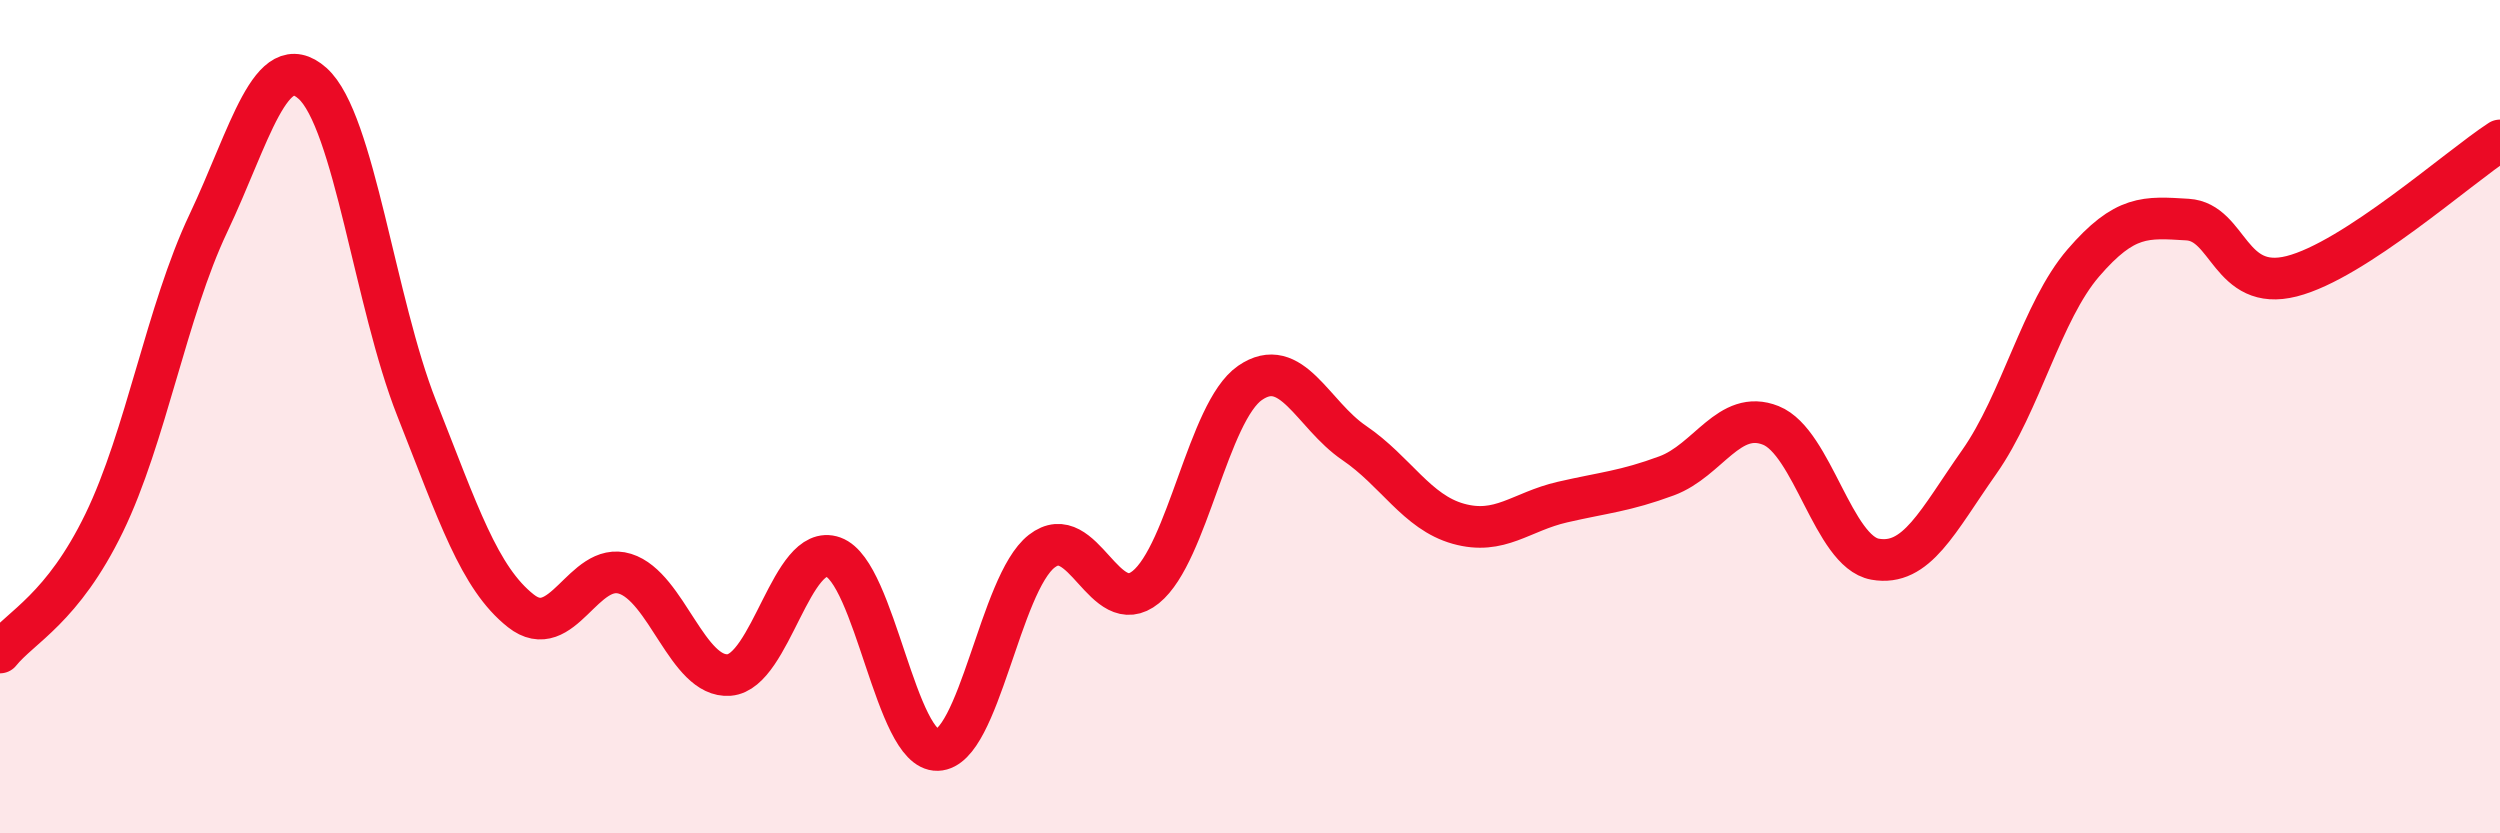
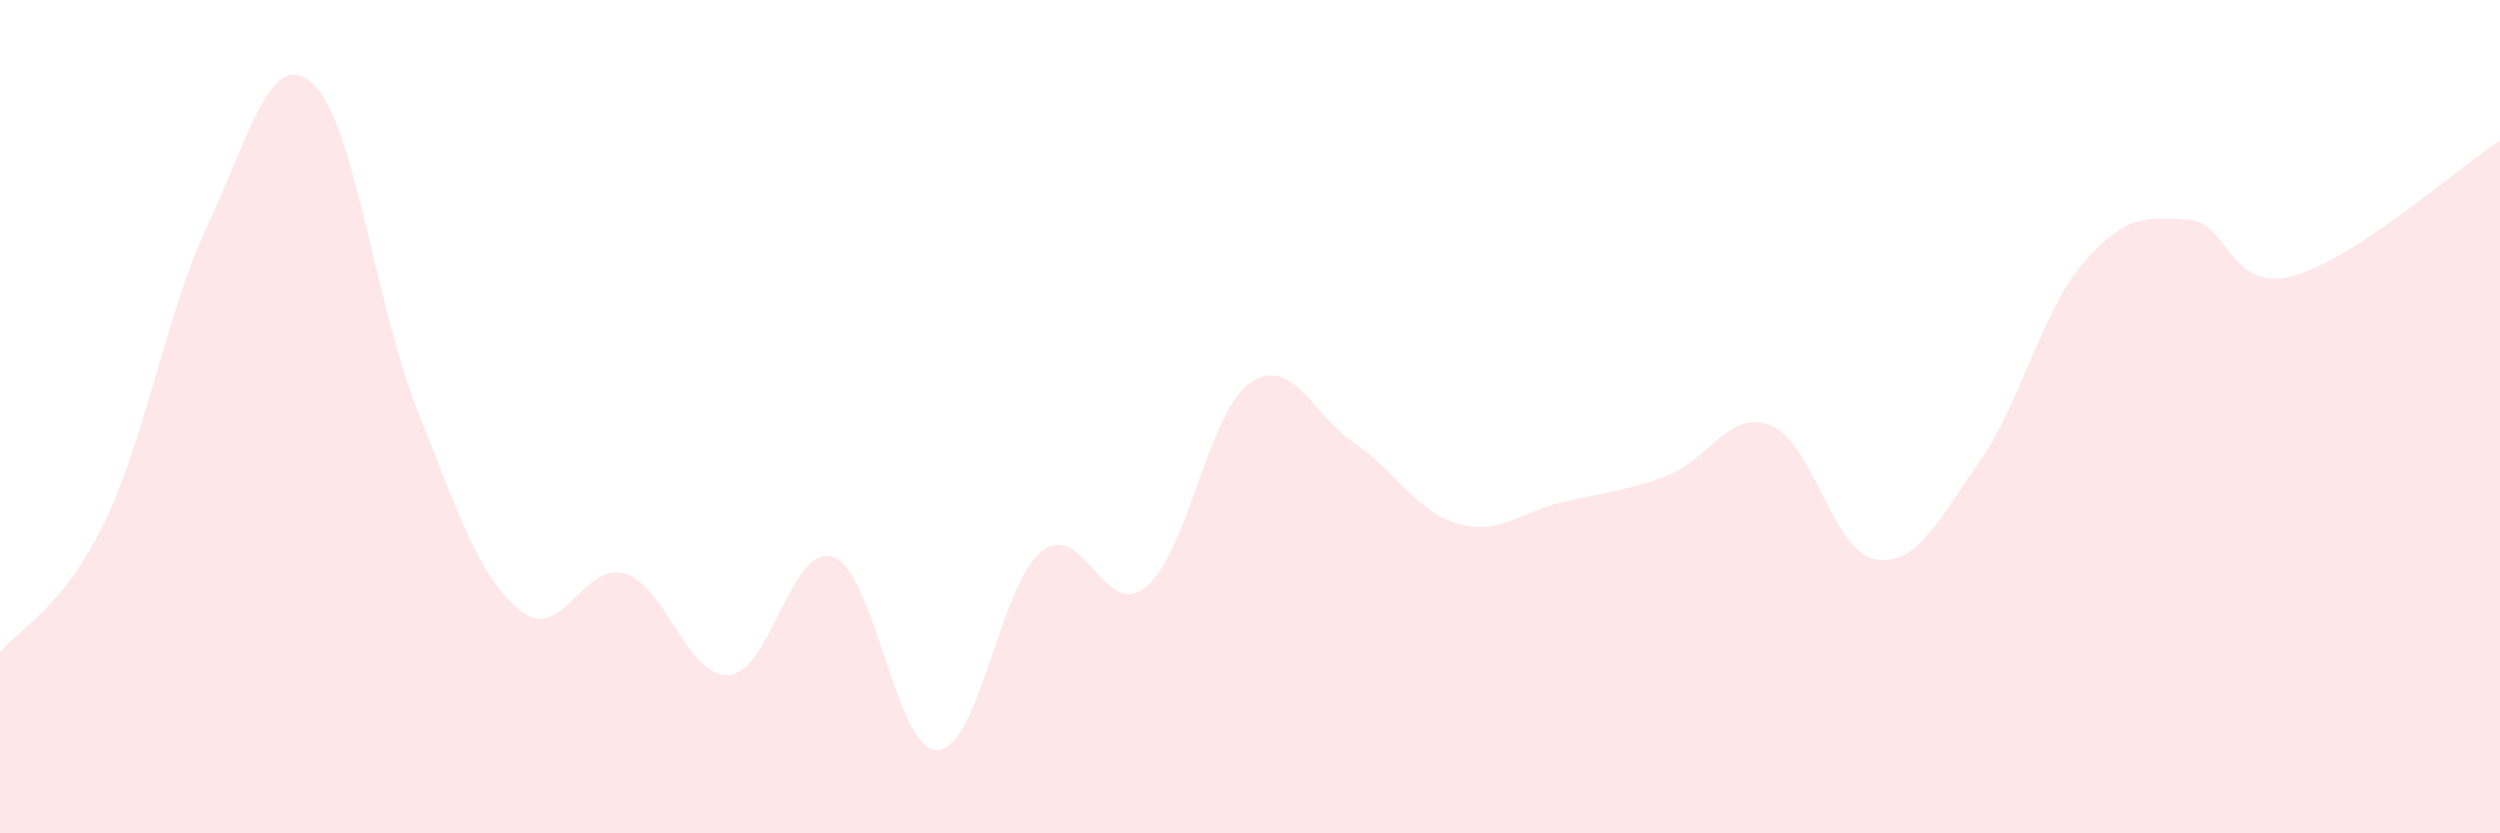
<svg xmlns="http://www.w3.org/2000/svg" width="60" height="20" viewBox="0 0 60 20">
  <path d="M 0,15.66 C 0.5,15.04 1.5,14.61 2.5,12.55 C 3.5,10.49 4,7.47 5,5.36 C 6,3.25 6.5,1.11 7.5,2 C 8.5,2.89 9,7.27 10,9.8 C 11,12.33 11.5,13.87 12.5,14.66 C 13.5,15.45 14,13.46 15,13.77 C 16,14.08 16.5,16.28 17.5,16.2 C 18.5,16.12 19,13.01 20,13.37 C 21,13.73 21.5,18.03 22.5,18 C 23.5,17.97 24,14.01 25,13.23 C 26,12.45 26.5,14.9 27.5,14.09 C 28.5,13.28 29,9.88 30,9.19 C 31,8.5 31.5,9.95 32.5,10.63 C 33.5,11.31 34,12.29 35,12.57 C 36,12.85 36.5,12.28 37.5,12.05 C 38.5,11.82 39,11.79 40,11.42 C 41,11.05 41.5,9.81 42.5,10.21 C 43.5,10.61 44,13.24 45,13.42 C 46,13.6 46.5,12.51 47.5,11.09 C 48.5,9.67 49,7.47 50,6.31 C 51,5.15 51.5,5.21 52.5,5.27 C 53.5,5.33 53.5,7.01 55,6.63 C 56.5,6.25 59,4.02 60,3.37L60 20L0 20Z" fill="#EB0A25" opacity="0.1" stroke-linecap="round" stroke-linejoin="round" />
-   <path d="M 0,15.66 C 0.5,15.04 1.5,14.61 2.5,12.55 C 3.5,10.49 4,7.47 5,5.36 C 6,3.25 6.5,1.11 7.5,2 C 8.5,2.89 9,7.27 10,9.8 C 11,12.33 11.5,13.87 12.5,14.66 C 13.5,15.45 14,13.46 15,13.77 C 16,14.08 16.5,16.28 17.5,16.2 C 18.5,16.12 19,13.01 20,13.37 C 21,13.73 21.5,18.03 22.5,18 C 23.5,17.97 24,14.01 25,13.23 C 26,12.45 26.5,14.9 27.5,14.09 C 28.5,13.28 29,9.88 30,9.19 C 31,8.5 31.5,9.95 32.5,10.63 C 33.5,11.31 34,12.29 35,12.57 C 36,12.85 36.5,12.28 37.5,12.05 C 38.5,11.82 39,11.79 40,11.42 C 41,11.05 41.5,9.81 42.5,10.21 C 43.5,10.61 44,13.24 45,13.42 C 46,13.6 46.5,12.51 47.5,11.09 C 48.5,9.67 49,7.47 50,6.31 C 51,5.15 51.5,5.21 52.5,5.27 C 53.5,5.33 53.5,7.01 55,6.63 C 56.5,6.25 59,4.02 60,3.37" stroke="#EB0A25" stroke-width="1" fill="none" stroke-linecap="round" stroke-linejoin="round" />
</svg>